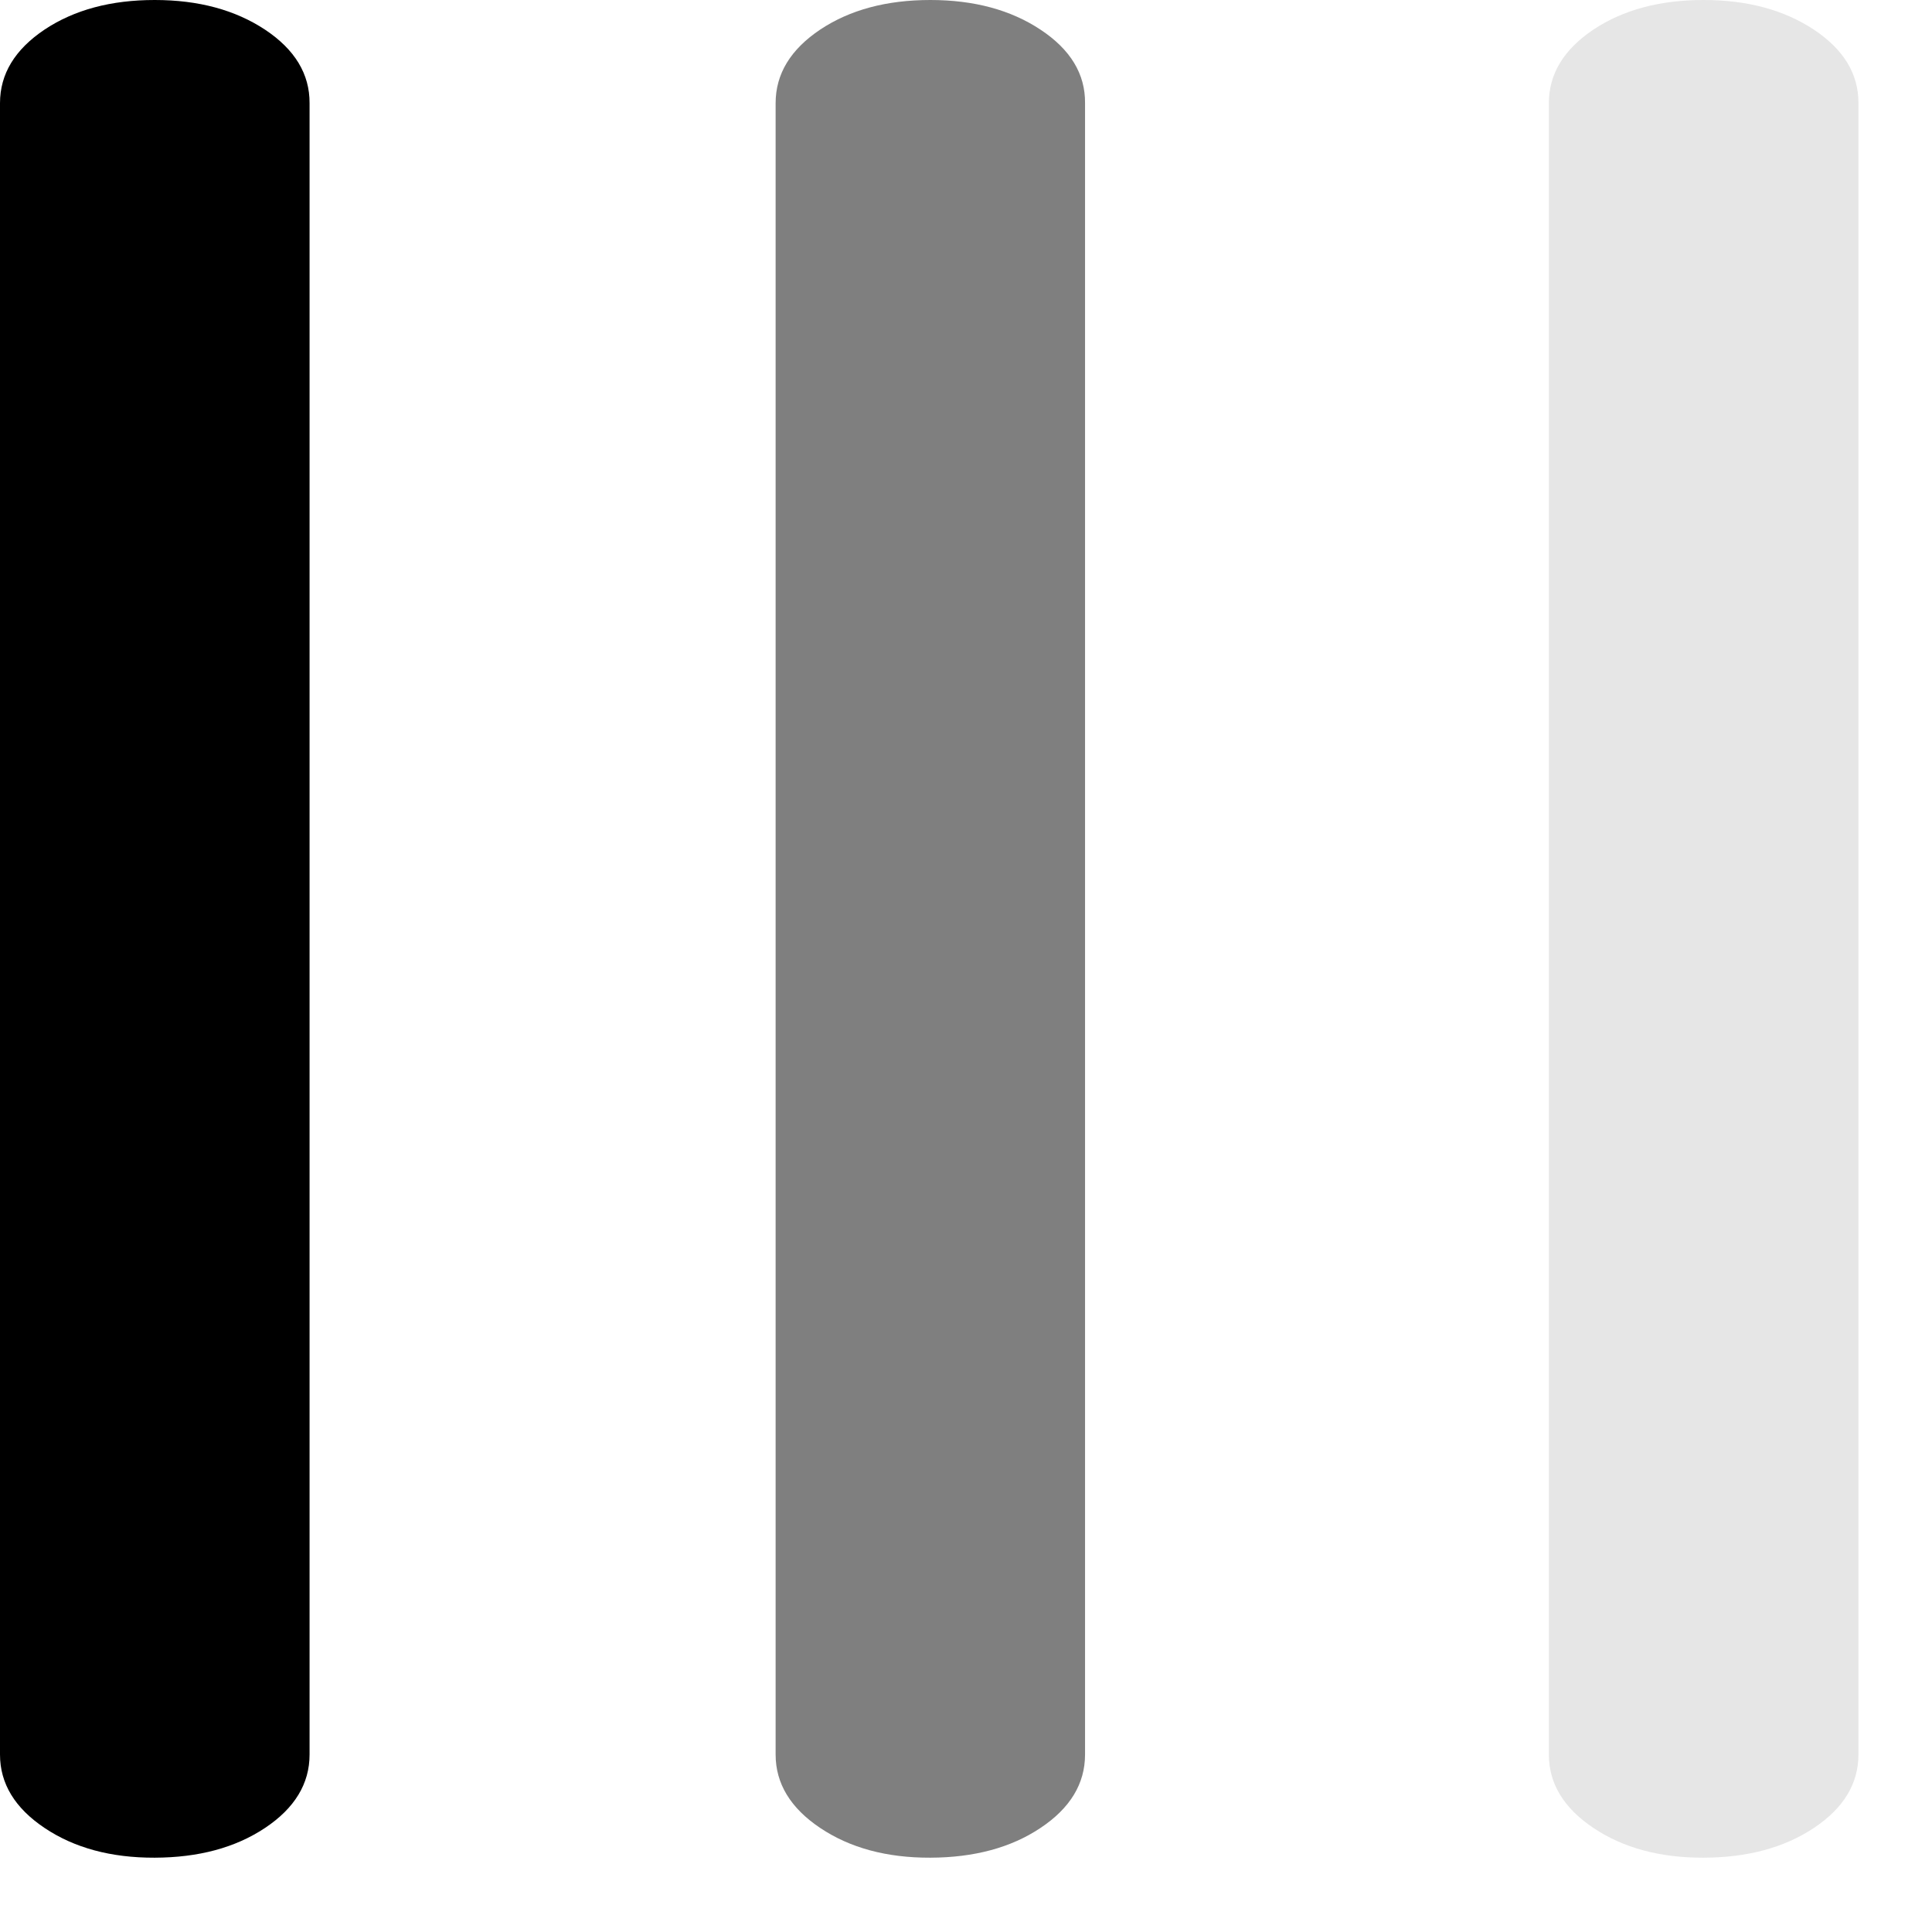
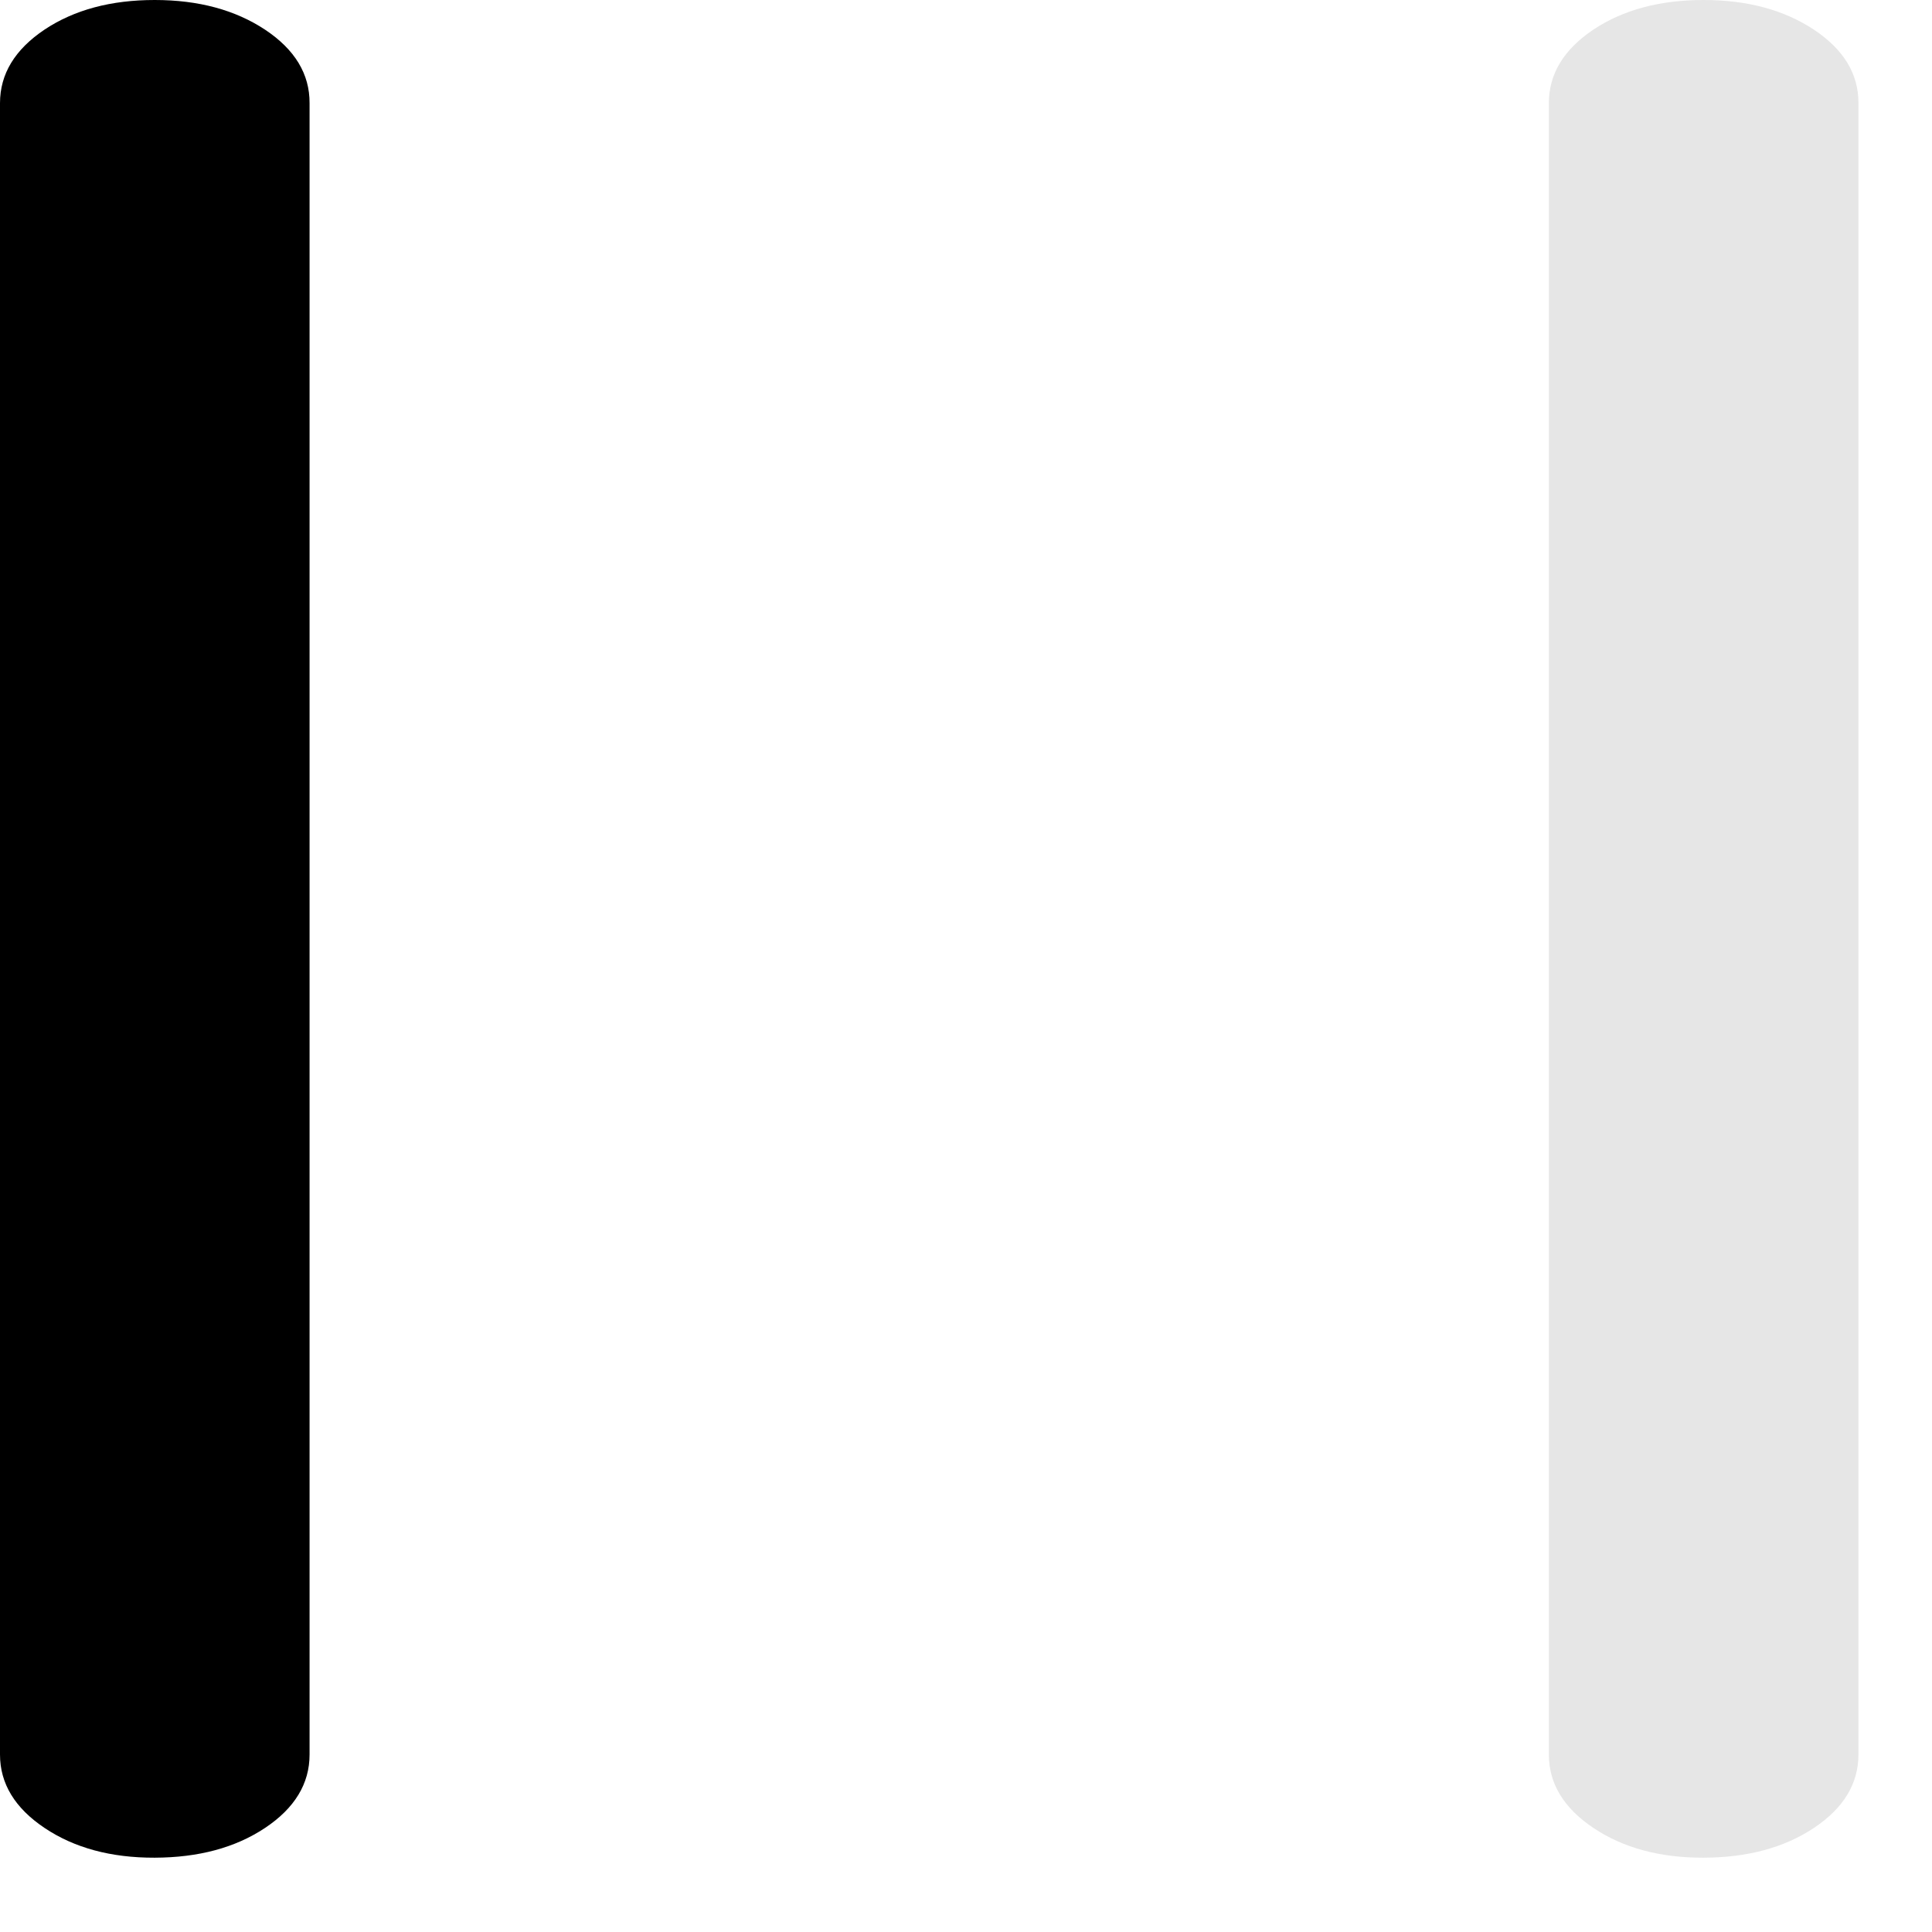
<svg xmlns="http://www.w3.org/2000/svg" width="13" height="13" viewBox="0 0 13 13" fill="none">
  <path d="M2.083 11.806C2.083 12.002 1.983 12.167 1.783 12.3C1.583 12.433 1.336 12.499 1.041 12.5C0.747 12.501 0.5 12.434 0.3 12.3C0.1 12.166 -2.17873e-08 12.001 -3.03444e-08 11.806L-5.15853e-07 0.694C-5.2445e-07 0.498 0.1 0.333 0.3 0.199C0.5 0.066 0.747 -0 1.041 2.07374e-06C1.336 0 1.583 0.067 1.784 0.2C1.984 0.333 2.084 0.498 2.083 0.694L2.083 11.806Z" fill="black" />
-   <path d="M7.301 11.806C7.301 12.002 7.201 12.167 7.001 12.3C6.802 12.433 6.554 12.499 6.26 12.5C5.966 12.501 5.719 12.434 5.519 12.3C5.319 12.166 5.219 12.001 5.219 11.806L5.219 0.694C5.219 0.498 5.319 0.333 5.519 0.199C5.719 0.066 5.966 -0 6.26 2.07374e-06C6.554 0 6.802 0.067 7.002 0.2C7.203 0.333 7.303 0.498 7.301 0.694L7.301 11.806Z" fill="black" fill-opacity="0.5" />
  <path d="M12.505 11.806C12.505 12.002 12.405 12.167 12.205 12.3C12.005 12.433 11.758 12.499 11.463 12.5C11.169 12.501 10.922 12.434 10.722 12.3C10.522 12.166 10.422 12.001 10.422 11.806L10.422 0.694C10.422 0.498 10.522 0.333 10.722 0.199C10.922 0.066 11.169 -0 11.463 2.07374e-06C11.758 0 12.005 0.067 12.206 0.2C12.406 0.333 12.506 0.498 12.505 0.694L12.505 11.806Z" fill="black" fill-opacity="0.1" />
</svg>